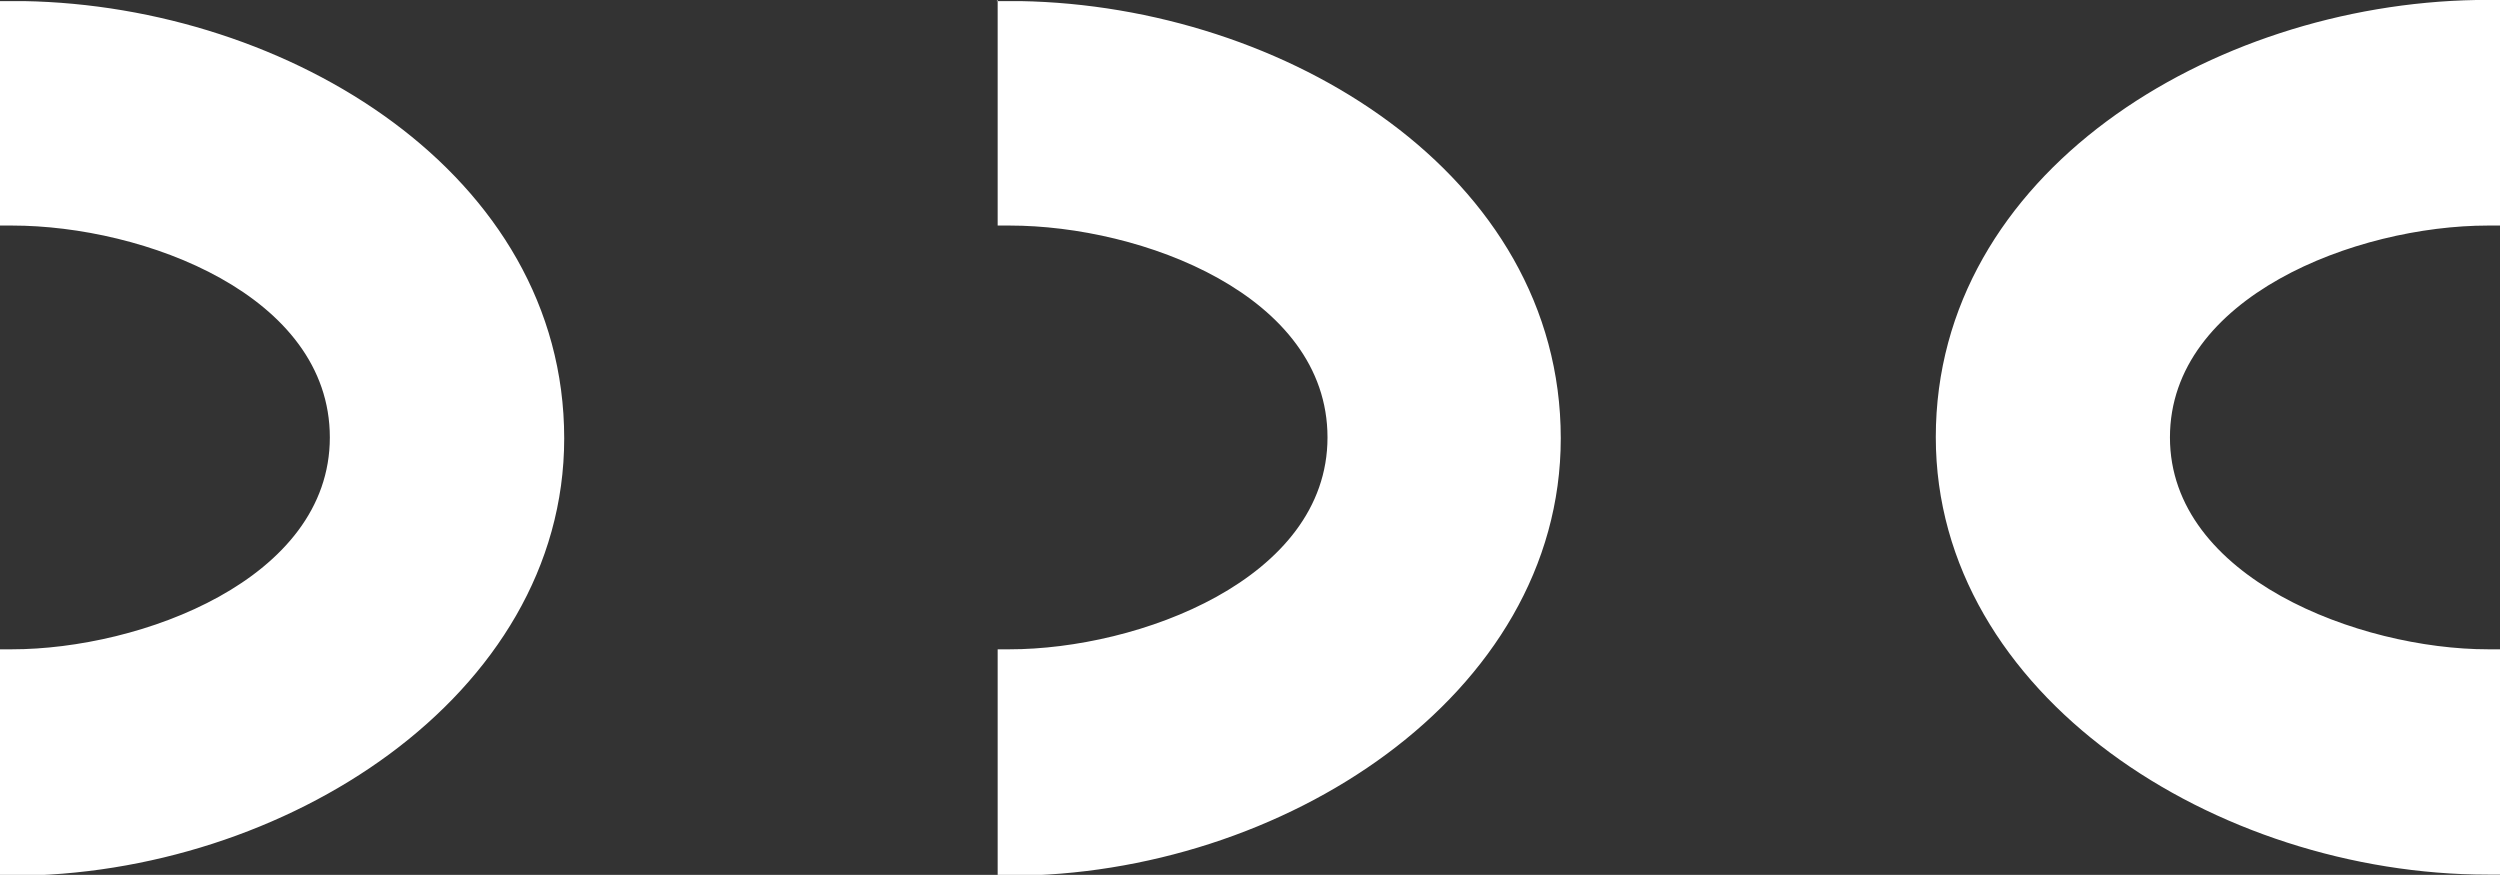
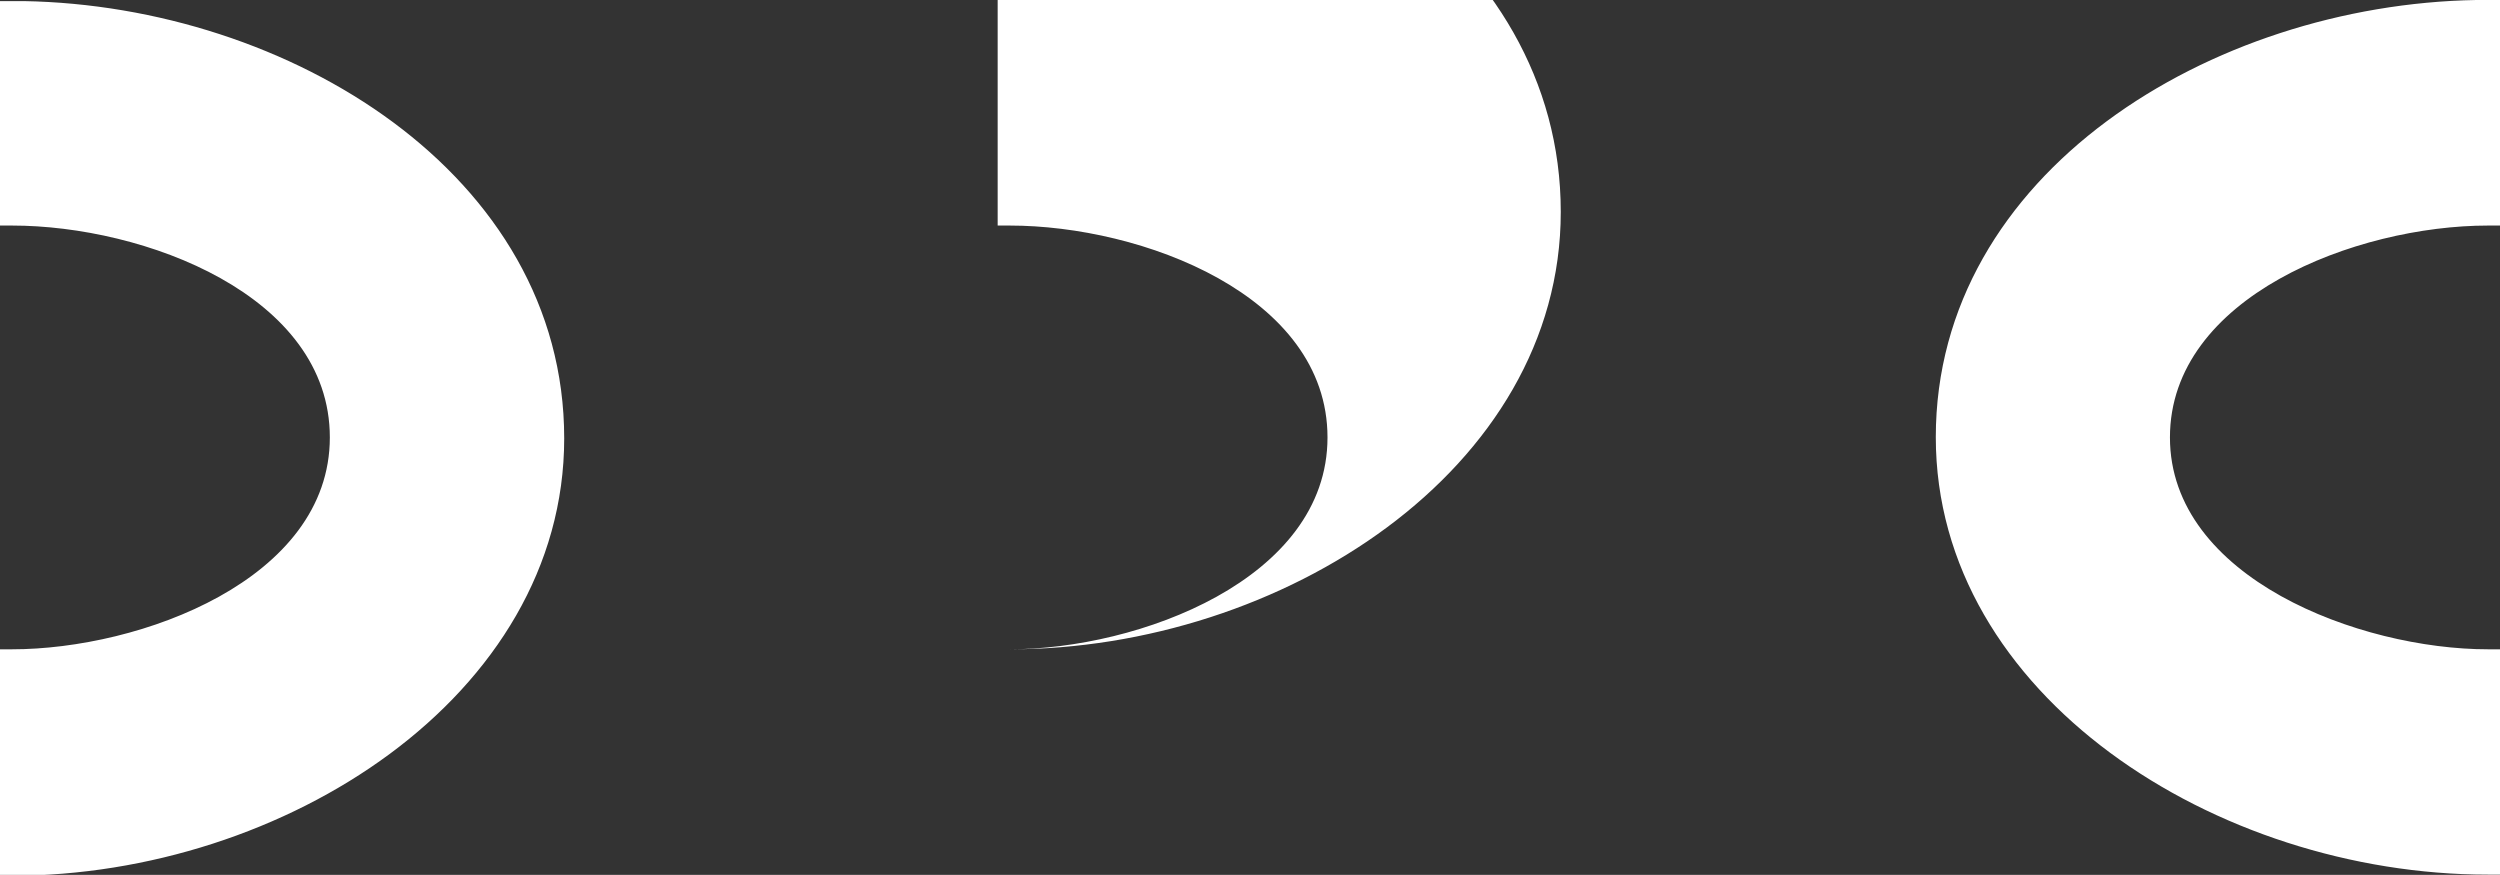
<svg xmlns="http://www.w3.org/2000/svg" data-name="Ebene 1" viewBox="0 0 113.39 39.68">
  <rect x="0" y="0" width="113.39" height="39.68" fill="#333333" stroke="none" />
-   <path d="M0 0v10.23h.54c6 0 14.42 3.16 14.42 9.61S6.36 29.45.54 29.45H0v10.27h.54c12.31 0 25.05-8.13 25.05-19.84C25.59 7.88 13.06.26 1.08.05H0zM45.25 0v10.23h.54c6 0 14.42 3.16 14.42 9.61s-8.6 9.61-14.42 9.61h-.54v10.27h.54c12.31 0 25-8.13 25-19.84 0-12-12.53-19.62-24.51-19.83H45.2zM112.31 0c-12 .21-24.51 7.84-24.51 19.83 0 11.71 12.73 19.84 25.05 19.84h.54V29.45h-.54c-5.82 0-14.43-3.24-14.43-9.61s8.44-9.61 14.43-9.61h.54V0z" fill="#fff" />
+   <path d="M0 0v10.23h.54c6 0 14.42 3.16 14.42 9.61S6.36 29.45.54 29.45H0v10.27h.54c12.31 0 25.05-8.13 25.05-19.84C25.59 7.88 13.06.26 1.08.05H0zM45.25 0v10.23h.54c6 0 14.42 3.16 14.42 9.61s-8.6 9.61-14.42 9.61h-.54h.54c12.31 0 25-8.13 25-19.84 0-12-12.53-19.62-24.51-19.83H45.2zM112.31 0c-12 .21-24.51 7.84-24.51 19.83 0 11.71 12.73 19.84 25.05 19.84h.54V29.45h-.54c-5.82 0-14.43-3.24-14.43-9.61s8.44-9.61 14.43-9.61h.54V0z" fill="#fff" />
</svg>